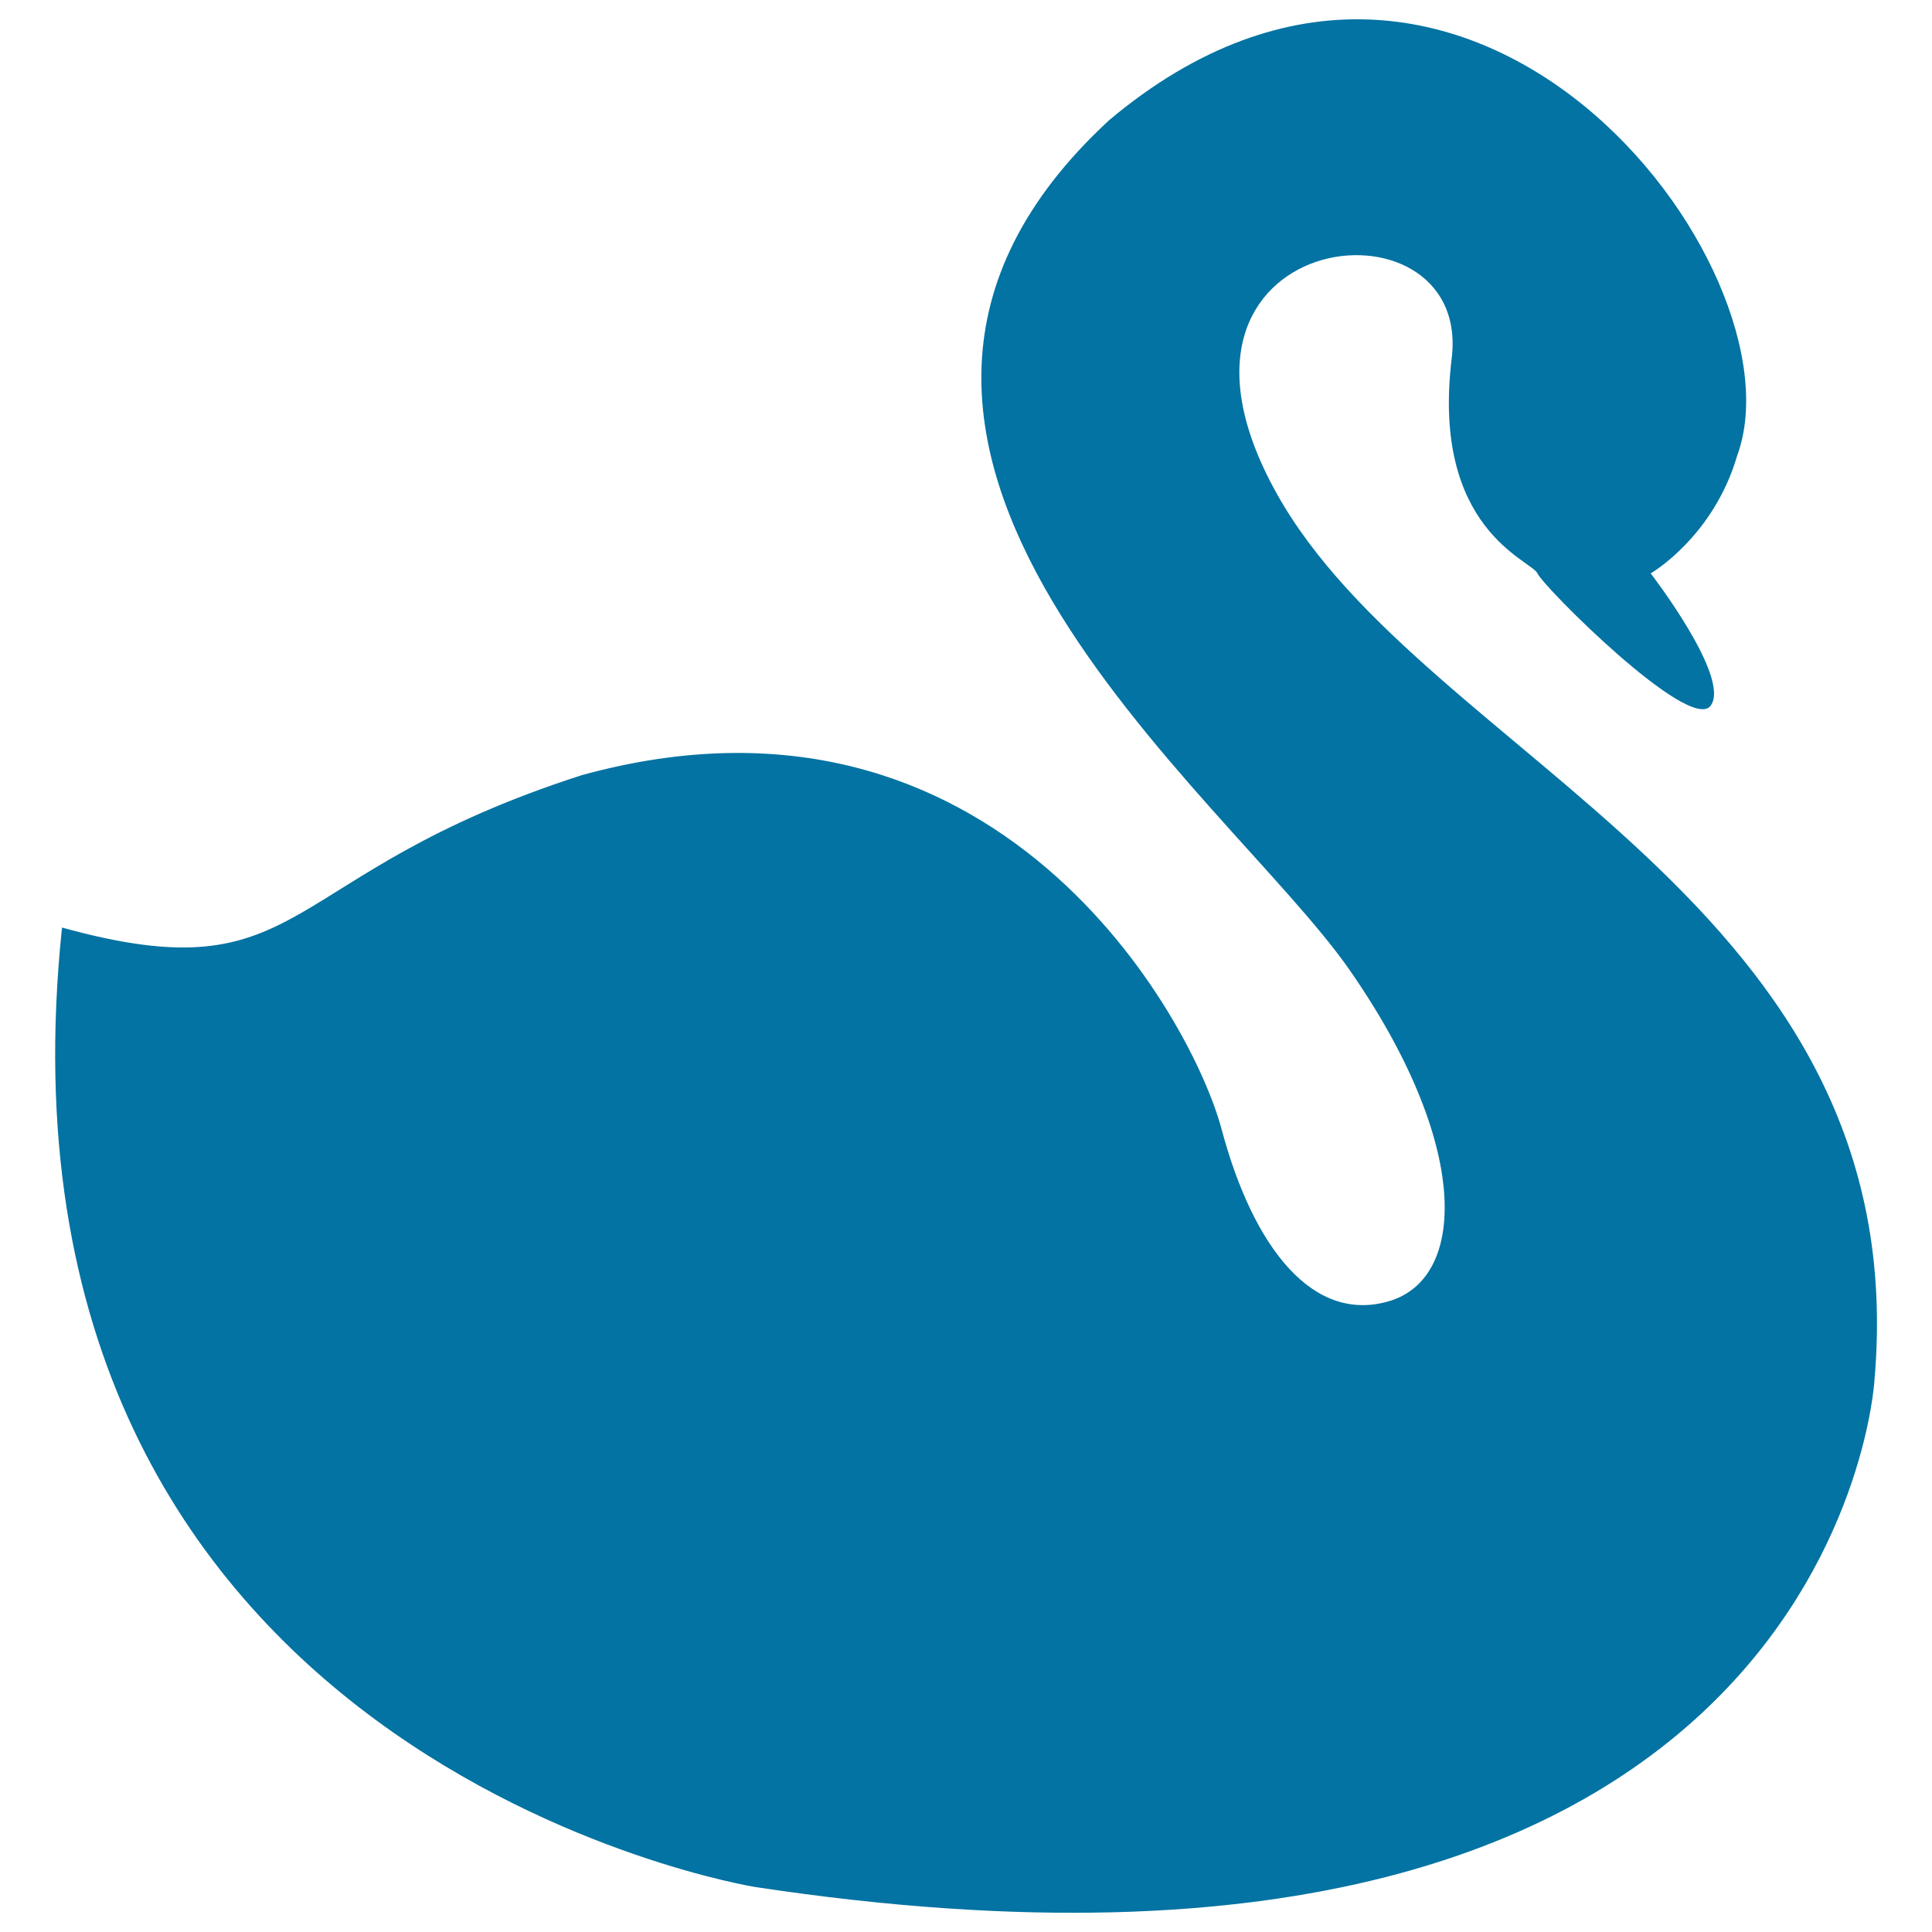
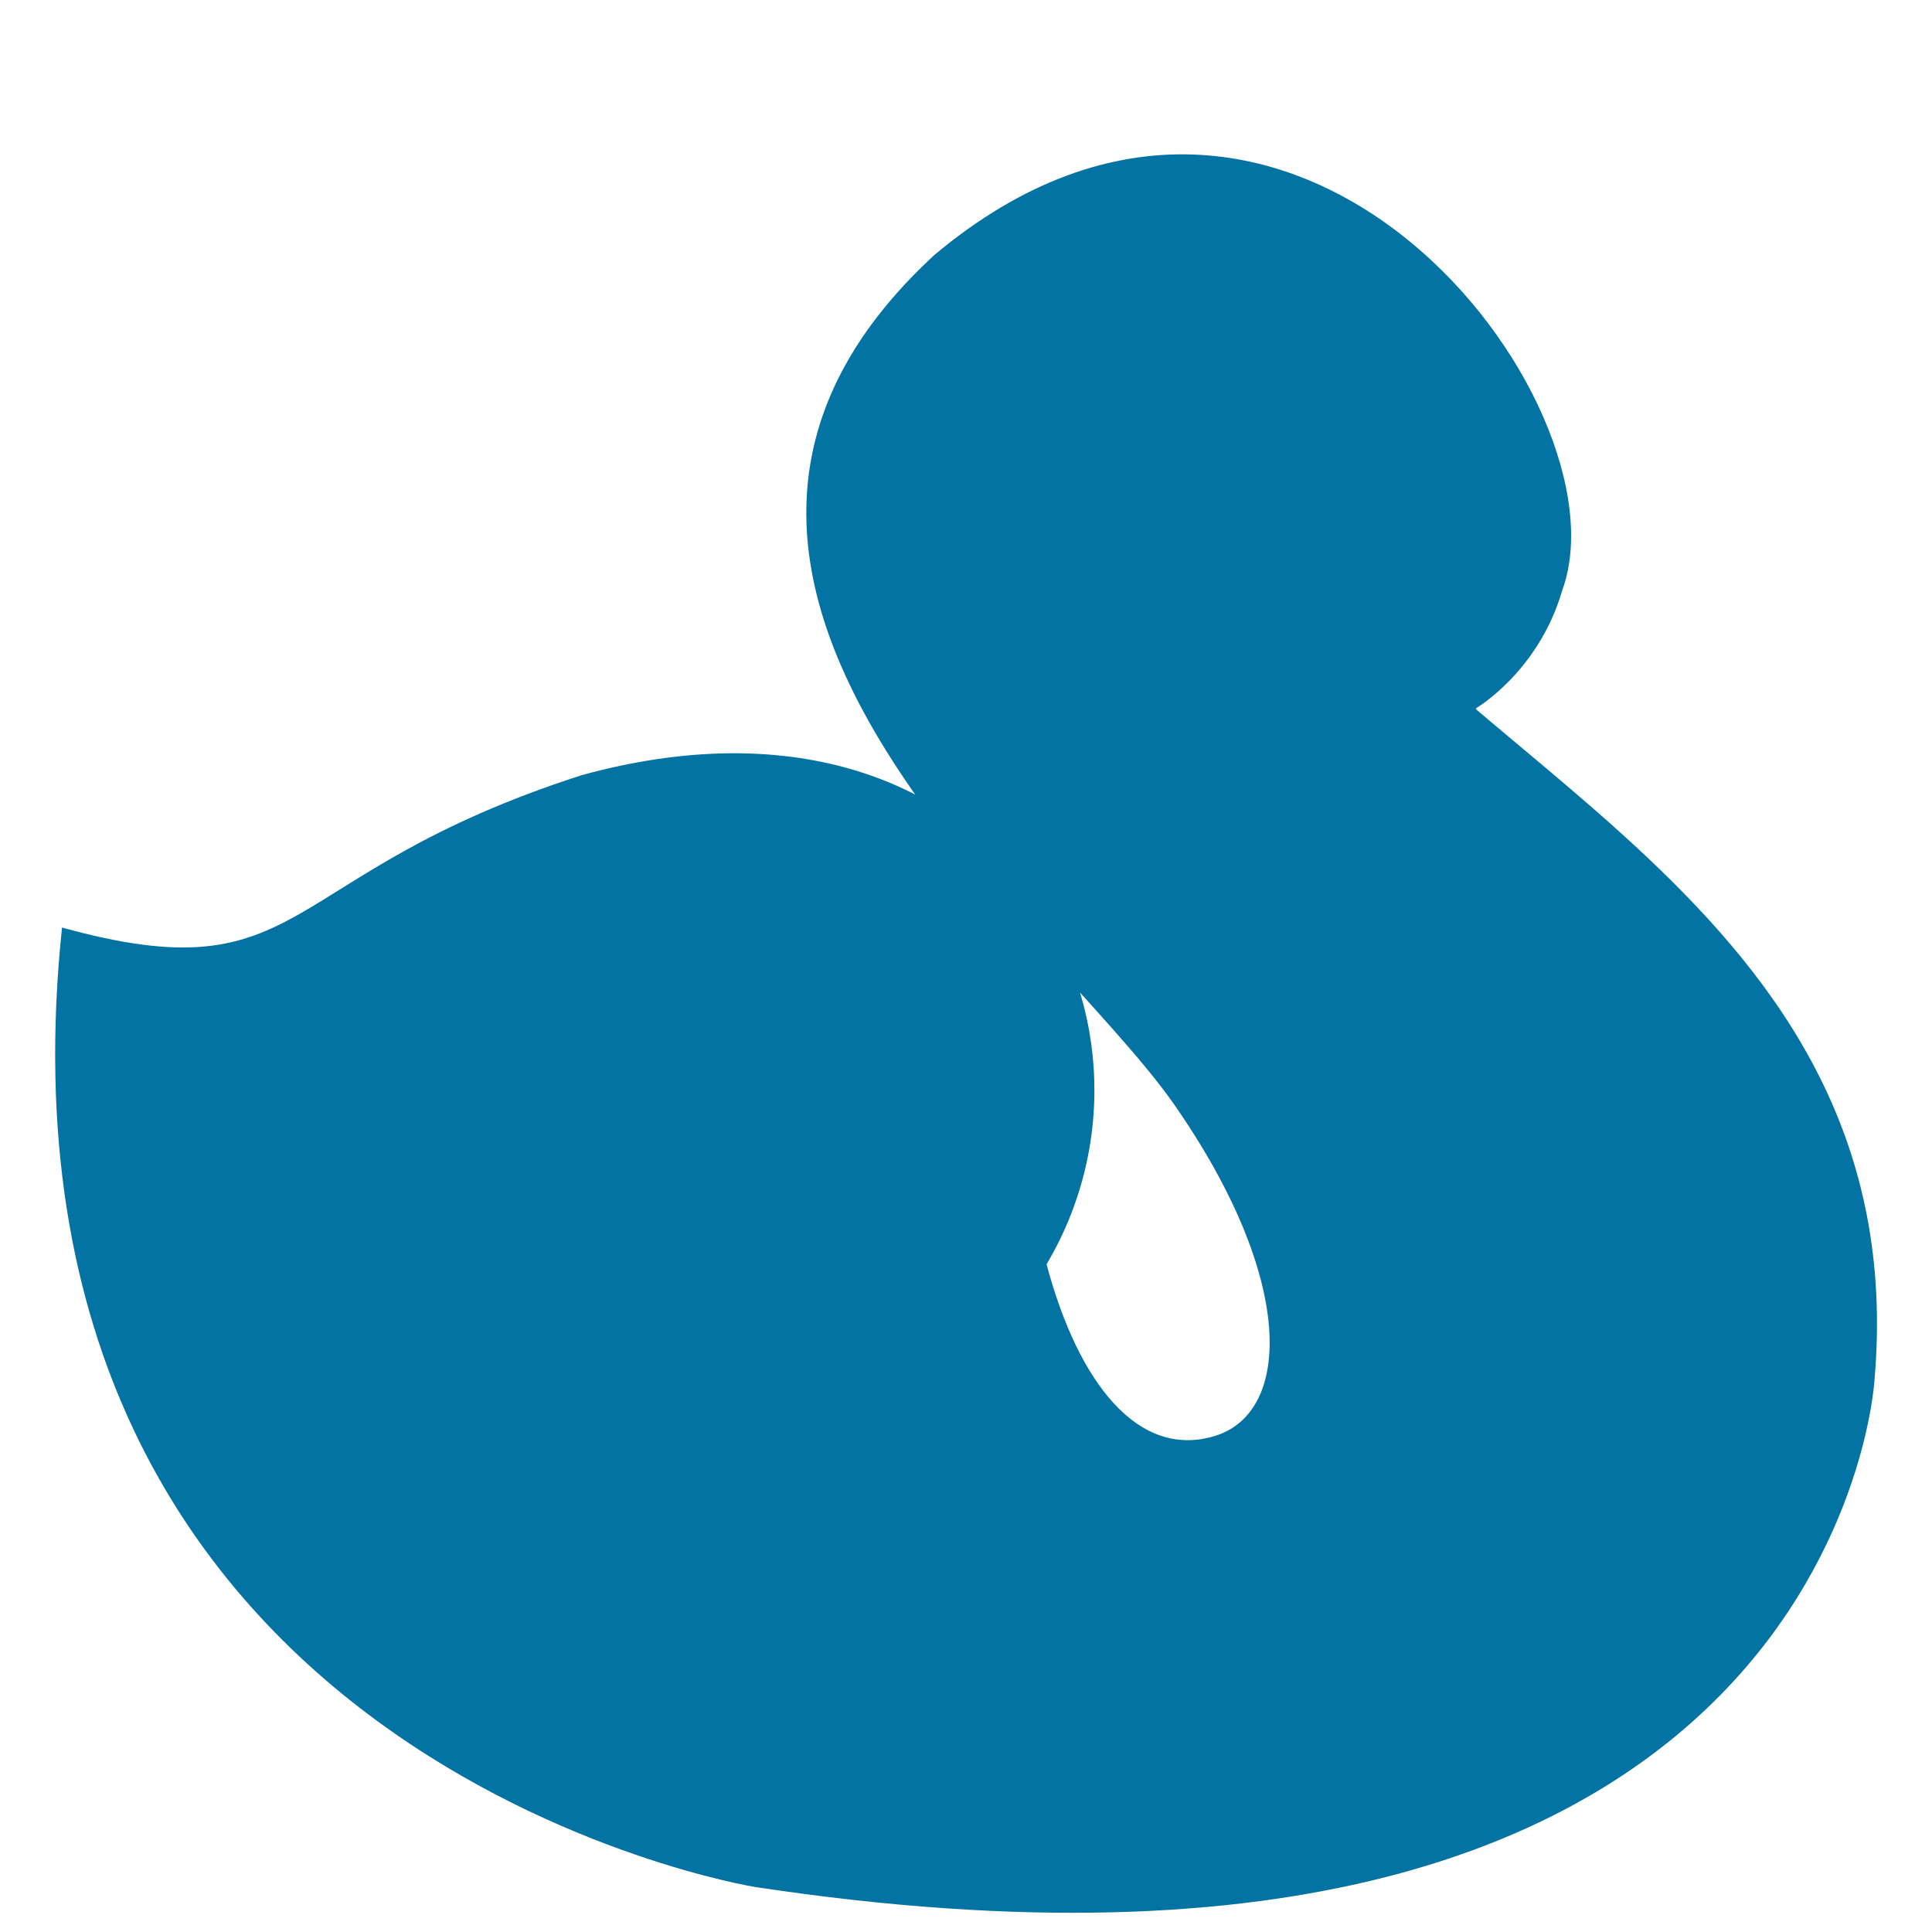
<svg xmlns="http://www.w3.org/2000/svg" viewBox="0 0 1000 1000" style="fill:#0273a2">
  <title>Swan Facing Right SVG icon</title>
-   <path d="M390.8,976.7c559.7,84.8,579.4-262.1,579.4-262.1c21.8-248.3-232.6-321.2-309.4-459.2c-76.9-137.9,101.4-158.6,90.6-69.9c-10.8,88.6,41.4,104.5,44.4,111.3c2.9,6.8,78.8,82.8,89.6,68.5c10.8-14.4-31-68.5-31-68.5s32.5-18.8,44.8-61.1c35.5-96.6-139.9-329.1-325.1-173.5c-181.4,167.5,61,348.9,124.2,439.5c63.1,90.6,60.7,159,21.6,171.5c-40,12.6-71.2-27.2-87.6-88.7C617,527.1,516,342.2,301.2,401.2c-159.6,51.3-141,114.3-269.1,78.9C-13.2,911.6,390.8,976.7,390.8,976.7z" />
+   <path d="M390.8,976.7c559.7,84.8,579.4-262.1,579.4-262.1c21.8-248.3-232.6-321.2-309.4-459.2c-10.8,88.6,41.4,104.5,44.4,111.3c2.9,6.8,78.8,82.8,89.6,68.5c10.8-14.4-31-68.5-31-68.5s32.5-18.8,44.8-61.1c35.5-96.6-139.9-329.1-325.1-173.5c-181.4,167.5,61,348.9,124.2,439.5c63.1,90.6,60.7,159,21.6,171.5c-40,12.6-71.2-27.2-87.6-88.7C617,527.1,516,342.2,301.2,401.2c-159.6,51.3-141,114.3-269.1,78.9C-13.2,911.6,390.8,976.7,390.8,976.7z" />
</svg>